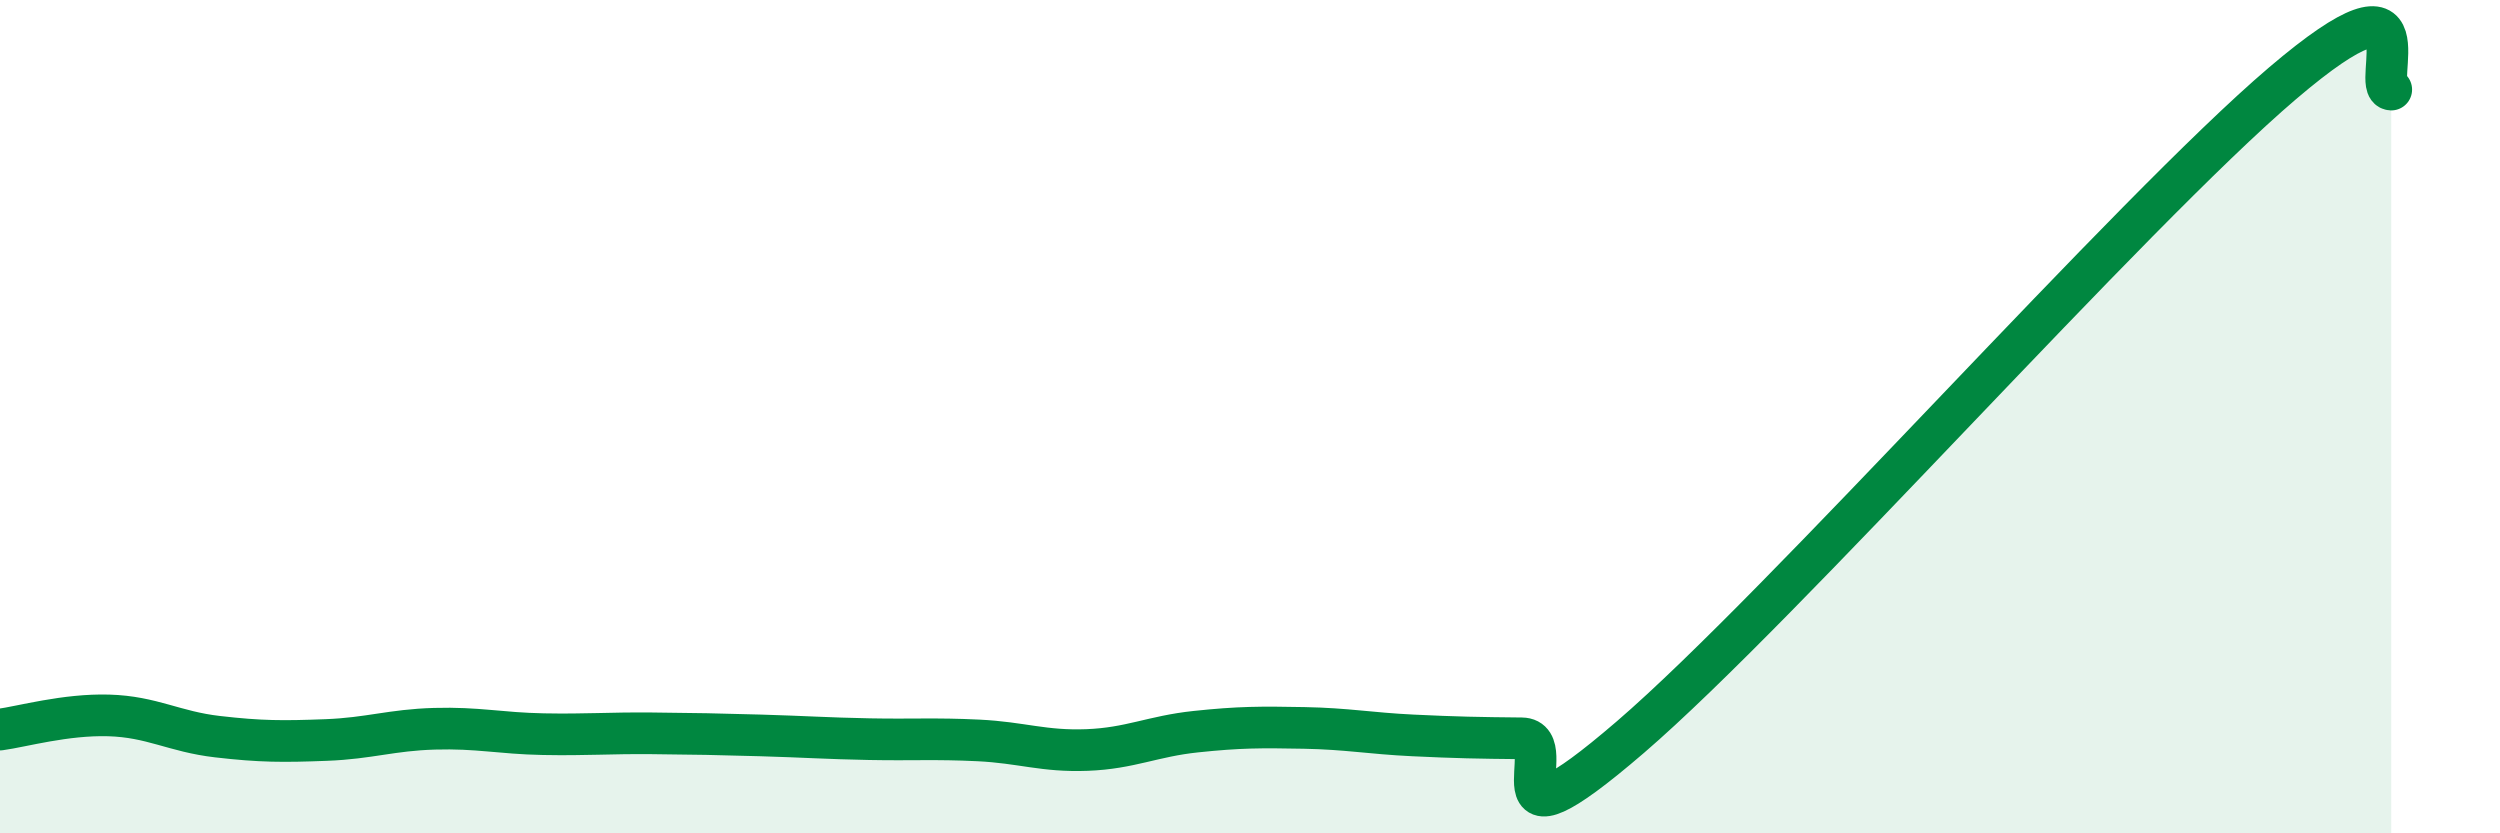
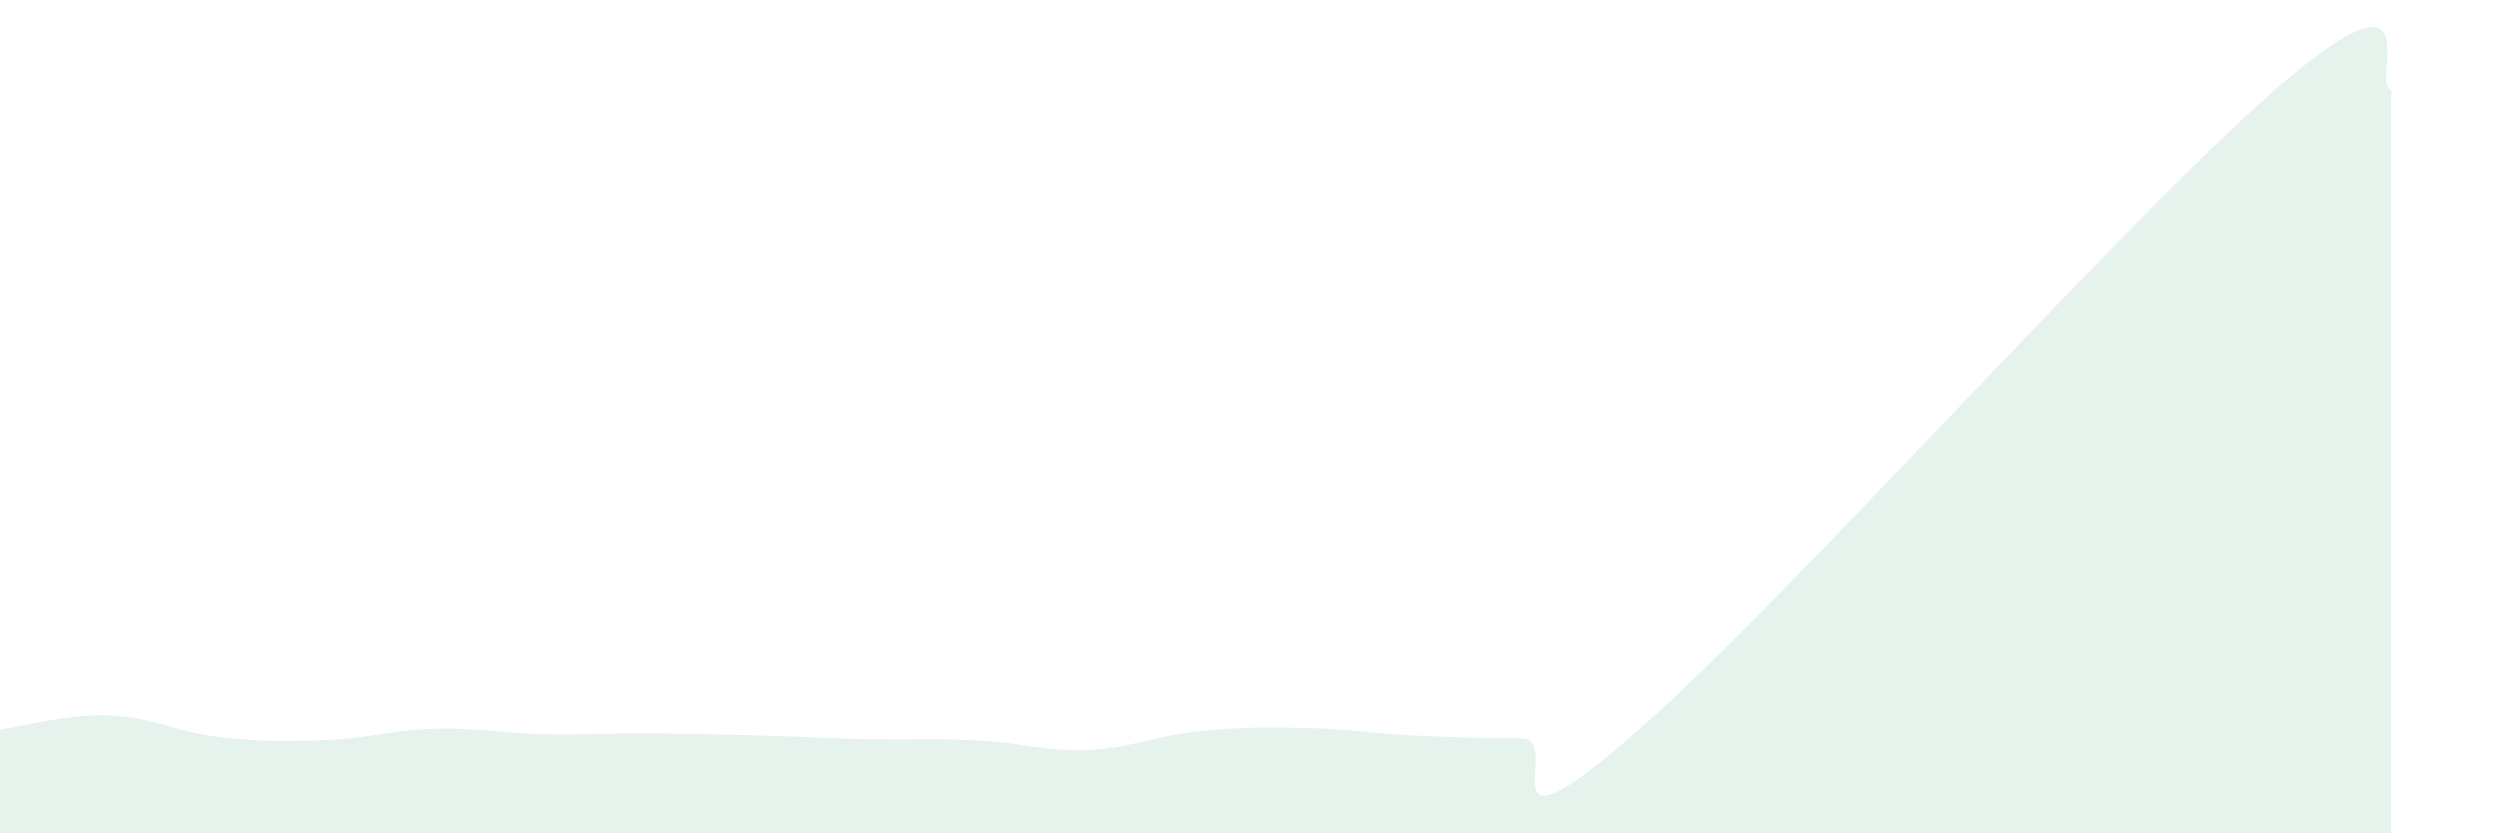
<svg xmlns="http://www.w3.org/2000/svg" width="60" height="20" viewBox="0 0 60 20">
  <path d="M 0,17.51 C 0.52,17.44 1.57,17.14 2.61,17.17 C 3.65,17.2 4.18,17.56 5.22,17.68 C 6.26,17.8 6.79,17.8 7.83,17.76 C 8.87,17.72 9.39,17.52 10.43,17.49 C 11.47,17.46 12,17.6 13.04,17.62 C 14.08,17.64 14.61,17.59 15.65,17.6 C 16.69,17.61 17.22,17.62 18.26,17.65 C 19.3,17.68 19.83,17.72 20.87,17.74 C 21.91,17.76 22.44,17.72 23.48,17.77 C 24.52,17.82 25.05,18.04 26.09,18 C 27.13,17.96 27.66,17.67 28.7,17.56 C 29.74,17.45 30.26,17.45 31.3,17.47 C 32.34,17.49 32.87,17.6 33.91,17.65 C 34.95,17.7 35.48,17.71 36.52,17.72 C 37.56,17.73 35.48,20.83 39.13,17.69 C 42.78,14.55 51.13,5.11 54.78,2 C 58.43,-1.11 56.87,2.12 57.39,2.15L57.39 20L0 20Z" fill="#008740" opacity="0.1" stroke-linecap="round" stroke-linejoin="round" />
-   <path d="M 0,17.51 C 0.52,17.44 1.57,17.14 2.61,17.17 C 3.65,17.2 4.18,17.56 5.22,17.68 C 6.26,17.8 6.79,17.8 7.83,17.76 C 8.87,17.72 9.39,17.52 10.43,17.49 C 11.47,17.46 12,17.6 13.04,17.62 C 14.08,17.64 14.61,17.59 15.65,17.6 C 16.69,17.61 17.22,17.62 18.26,17.65 C 19.3,17.68 19.83,17.72 20.87,17.74 C 21.91,17.76 22.44,17.72 23.48,17.77 C 24.52,17.82 25.05,18.04 26.09,18 C 27.13,17.96 27.66,17.67 28.7,17.56 C 29.74,17.45 30.26,17.45 31.3,17.47 C 32.34,17.49 32.87,17.6 33.91,17.65 C 34.95,17.7 35.48,17.71 36.52,17.72 C 37.56,17.73 35.48,20.83 39.13,17.69 C 42.78,14.55 51.13,5.11 54.78,2 C 58.43,-1.11 56.87,2.12 57.39,2.15" stroke="#008740" stroke-width="1" fill="none" stroke-linecap="round" stroke-linejoin="round" />
</svg>